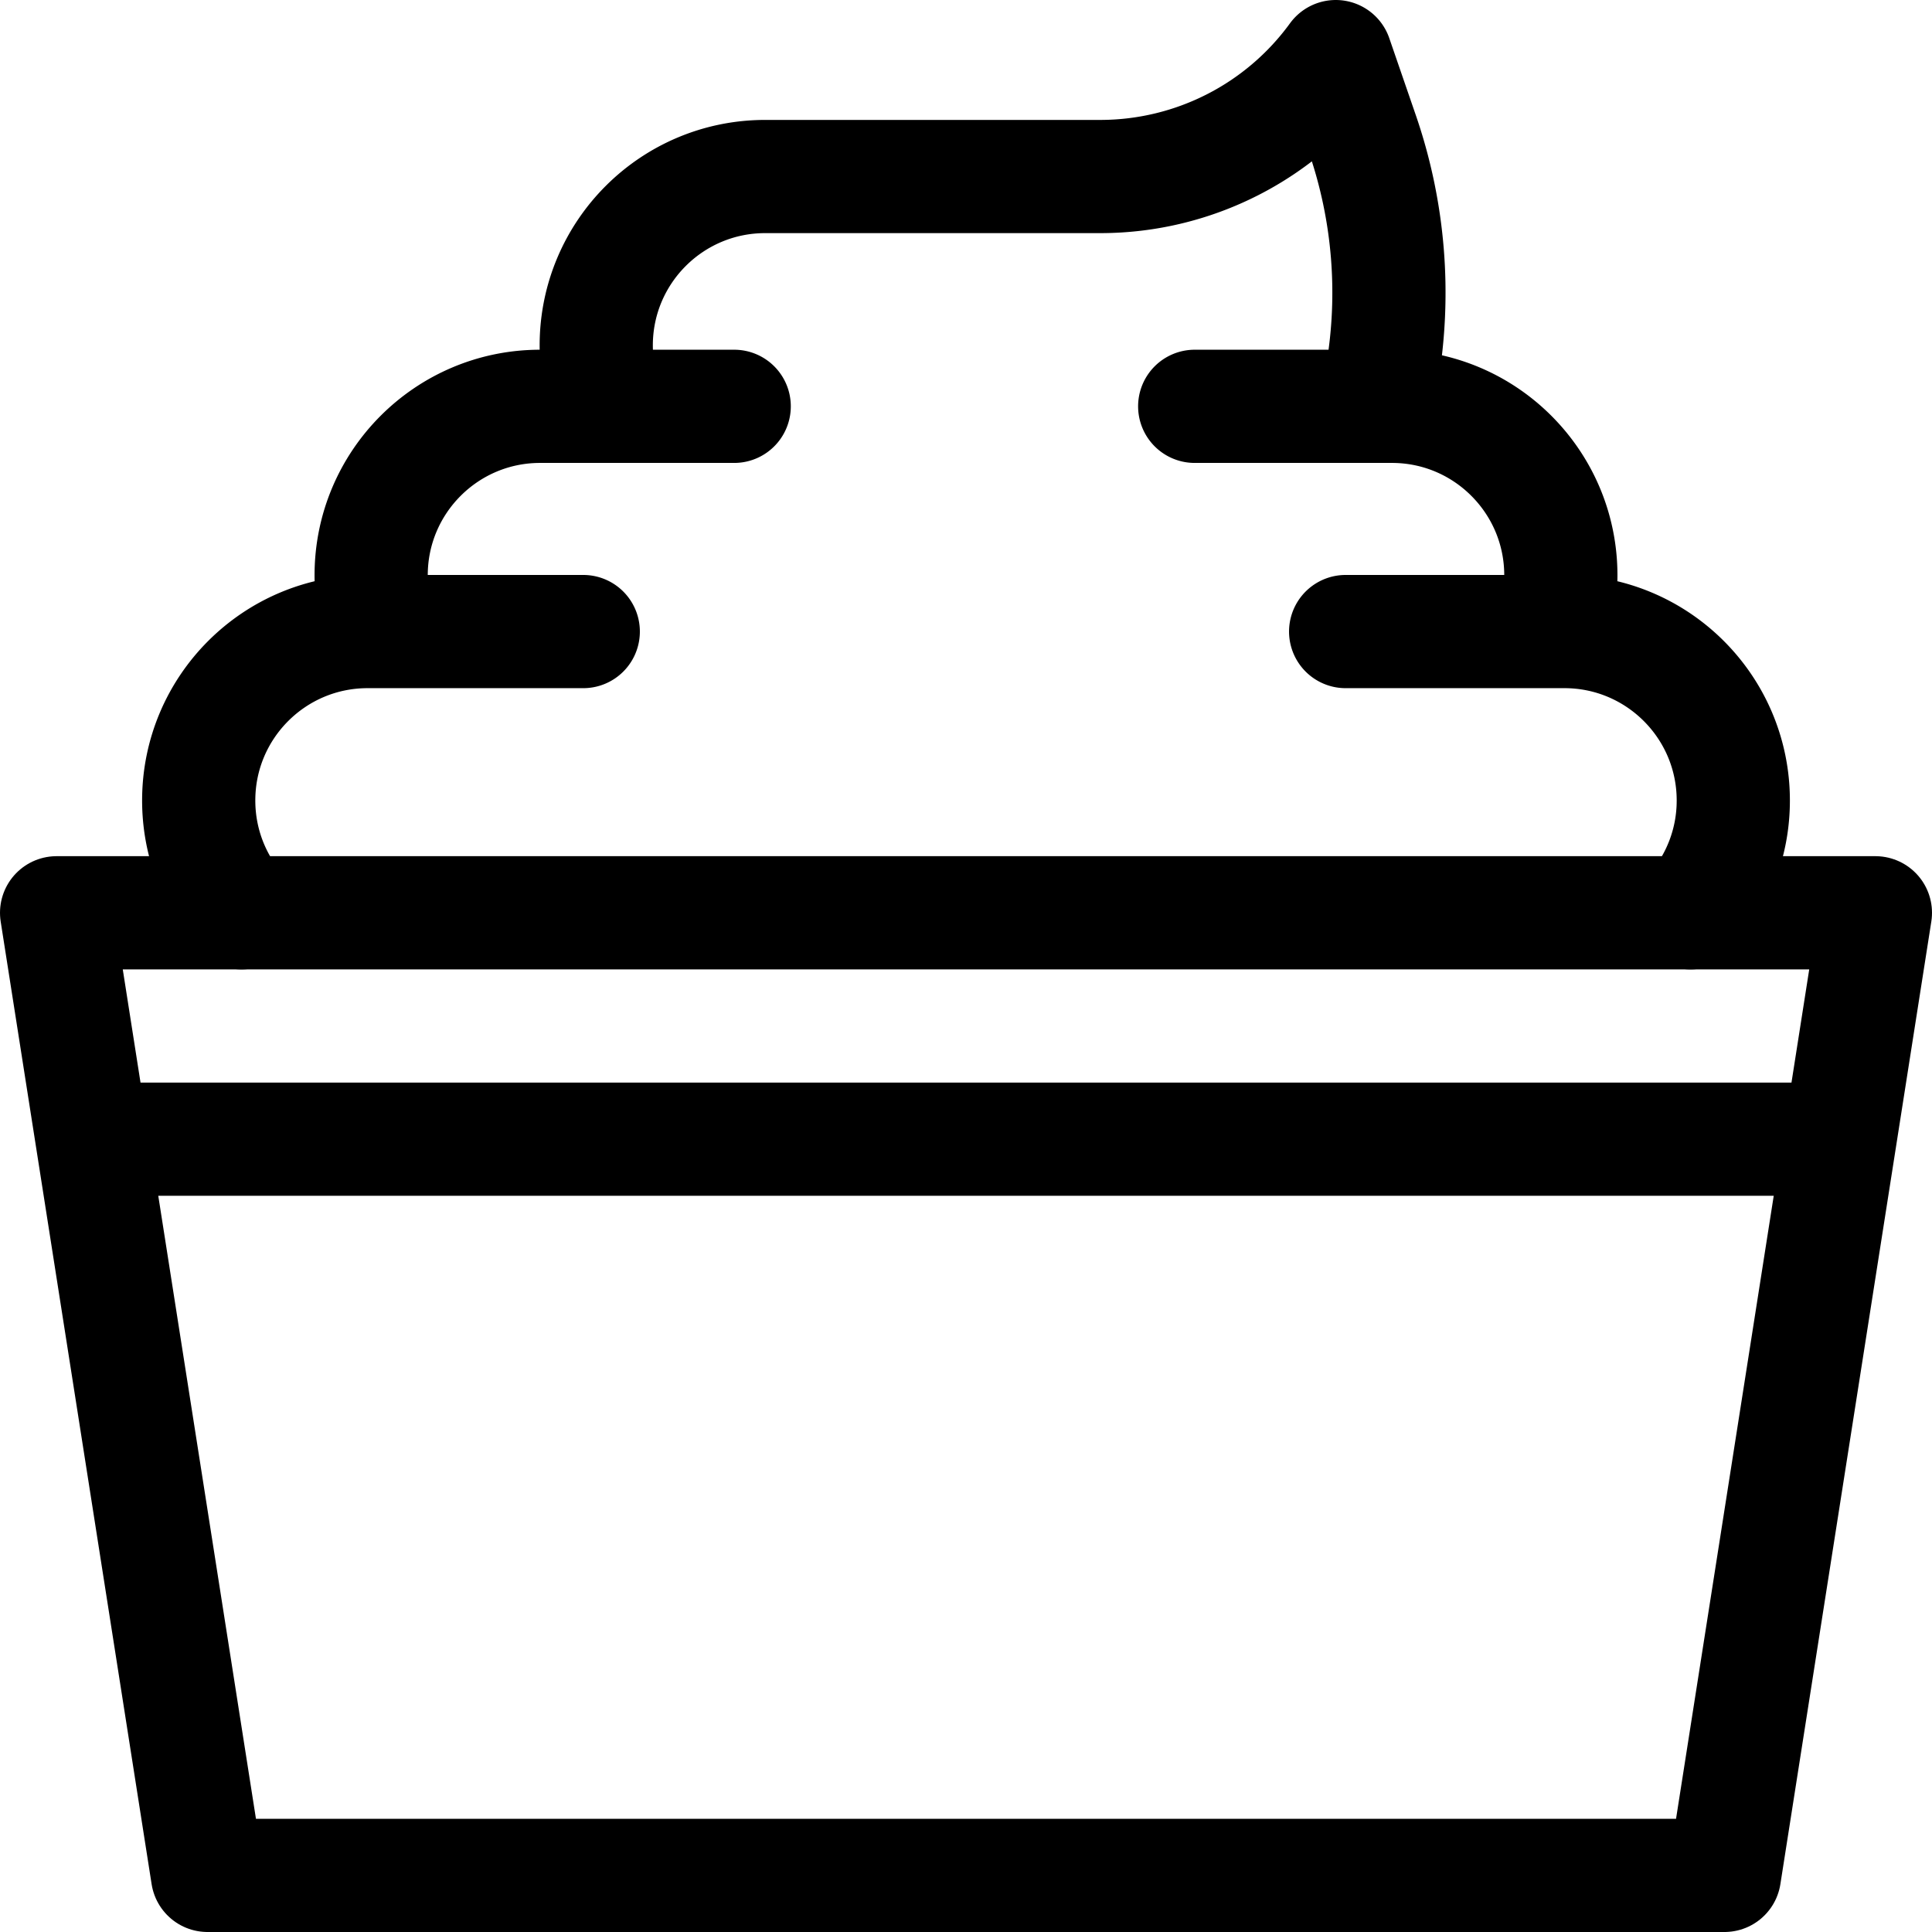
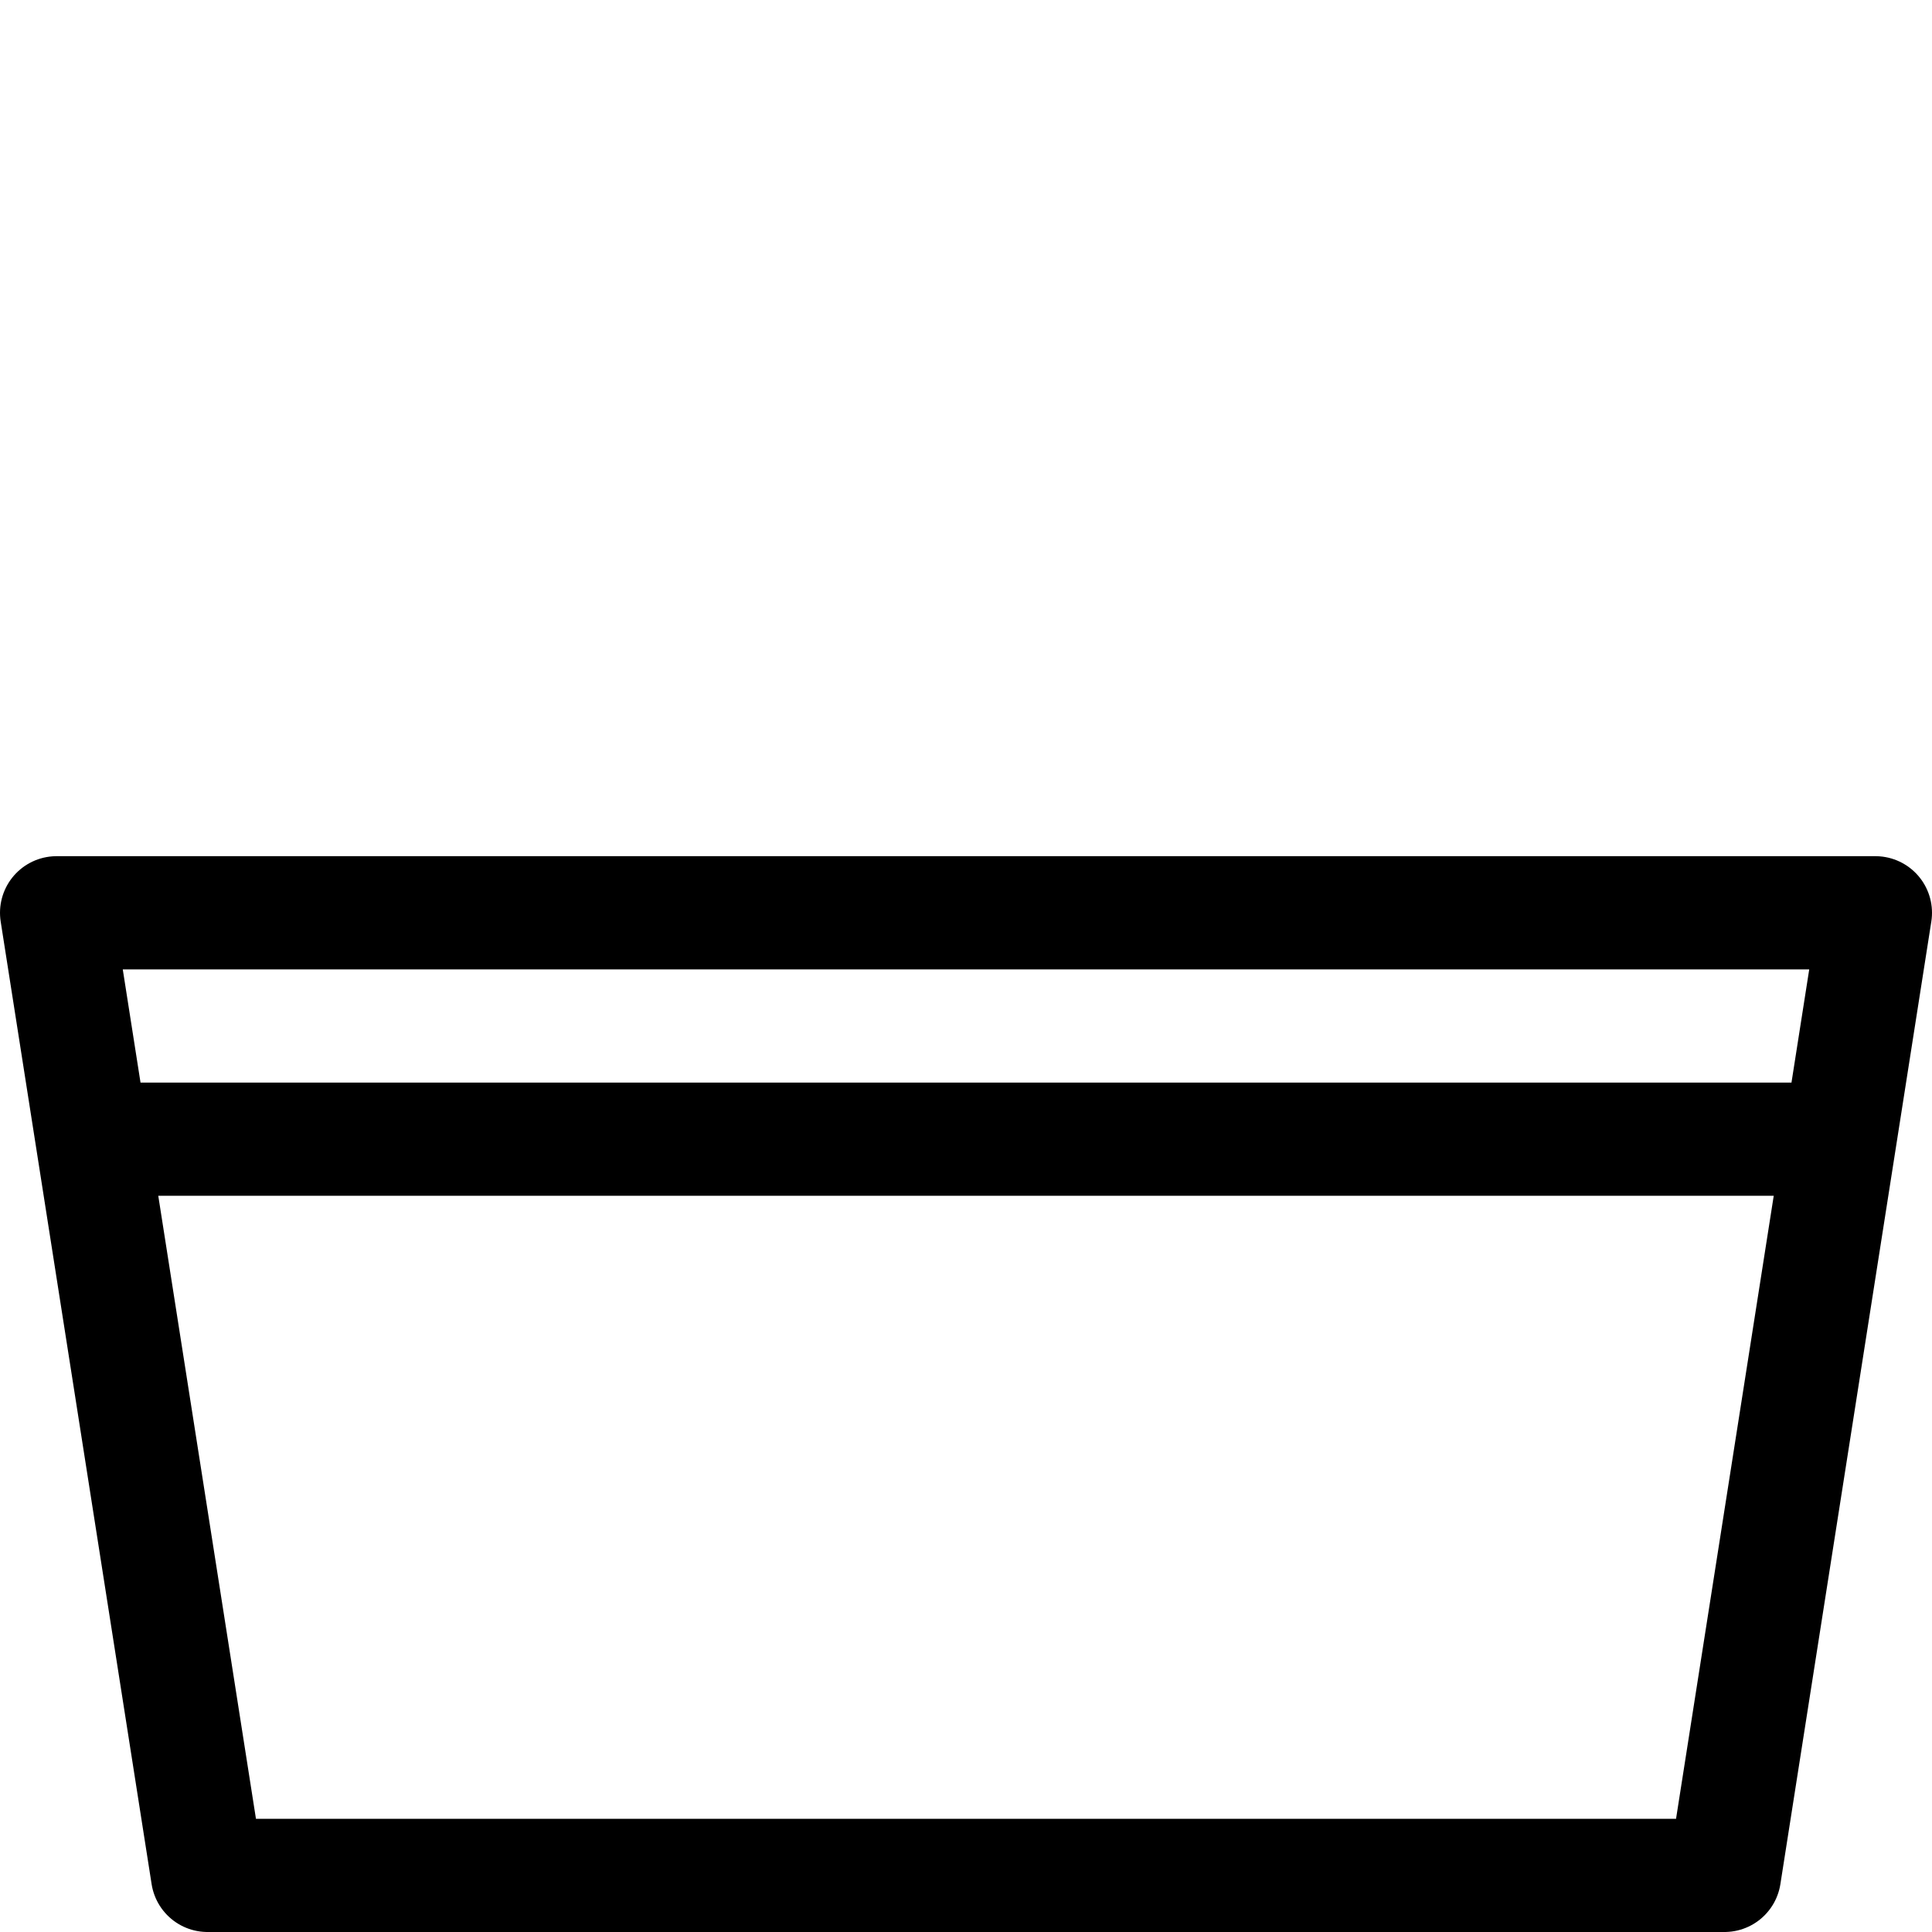
<svg xmlns="http://www.w3.org/2000/svg" version="1.1" width="24" height="24" x="0" y="0" viewBox="0 0 512 512" style="enable-background:new 0 0 512 512" xml:space="preserve">
  <g>
    <path d="M457 497H55L15 241.896h482zM28.303 301.896h455.394" style="stroke-width:30;stroke-linecap:round;stroke-linejoin:round;stroke-miterlimit:10;" fill="none" stroke="#000000" stroke-width="30" stroke-linecap="round" stroke-linejoin="round" stroke-miterlimit="10" data-original="#000000" />
-     <path d="M154.57 167.37H97.42c-24.72 0-44.76 20.04-44.76 44.76 0 11.43 4.28 21.86 11.34 29.77M448 241.9a44.549 44.549 0 0 0 11.34-29.77c0-12.36-5.01-23.55-13.11-31.65-8.1-8.1-19.29-13.11-31.65-13.11h-57.97M100.91 167.37a44.696 44.696 0 0 1-2.55-14.92c0-24.72 20.05-44.77 44.77-44.77h51.44M316.61 107.68h52.26c12.36 0 23.56 5.01 31.66 13.12 8.1 8.1 13.11 19.29 13.11 31.65 0 5.23-.9 10.25-2.55 14.92M161.01 107.68c-1.94-5-3-10.44-3-16.13v-.01c0-24.72 20.04-44.76 44.77-44.76h88.79c24.7 0 47.9-11.81 62.42-31.78l7.02 20.37c7.12 20.66 8.84 42.57 5.27 63.71-.5 2.99-1.3 5.86-2.35 8.6" style="stroke-width:30;stroke-linecap:round;stroke-linejoin:round;stroke-miterlimit:10;" fill="none" stroke="#000000" stroke-width="30" stroke-linecap="round" stroke-linejoin="round" stroke-miterlimit="10" data-original="#000000" />
  </g>
</svg>